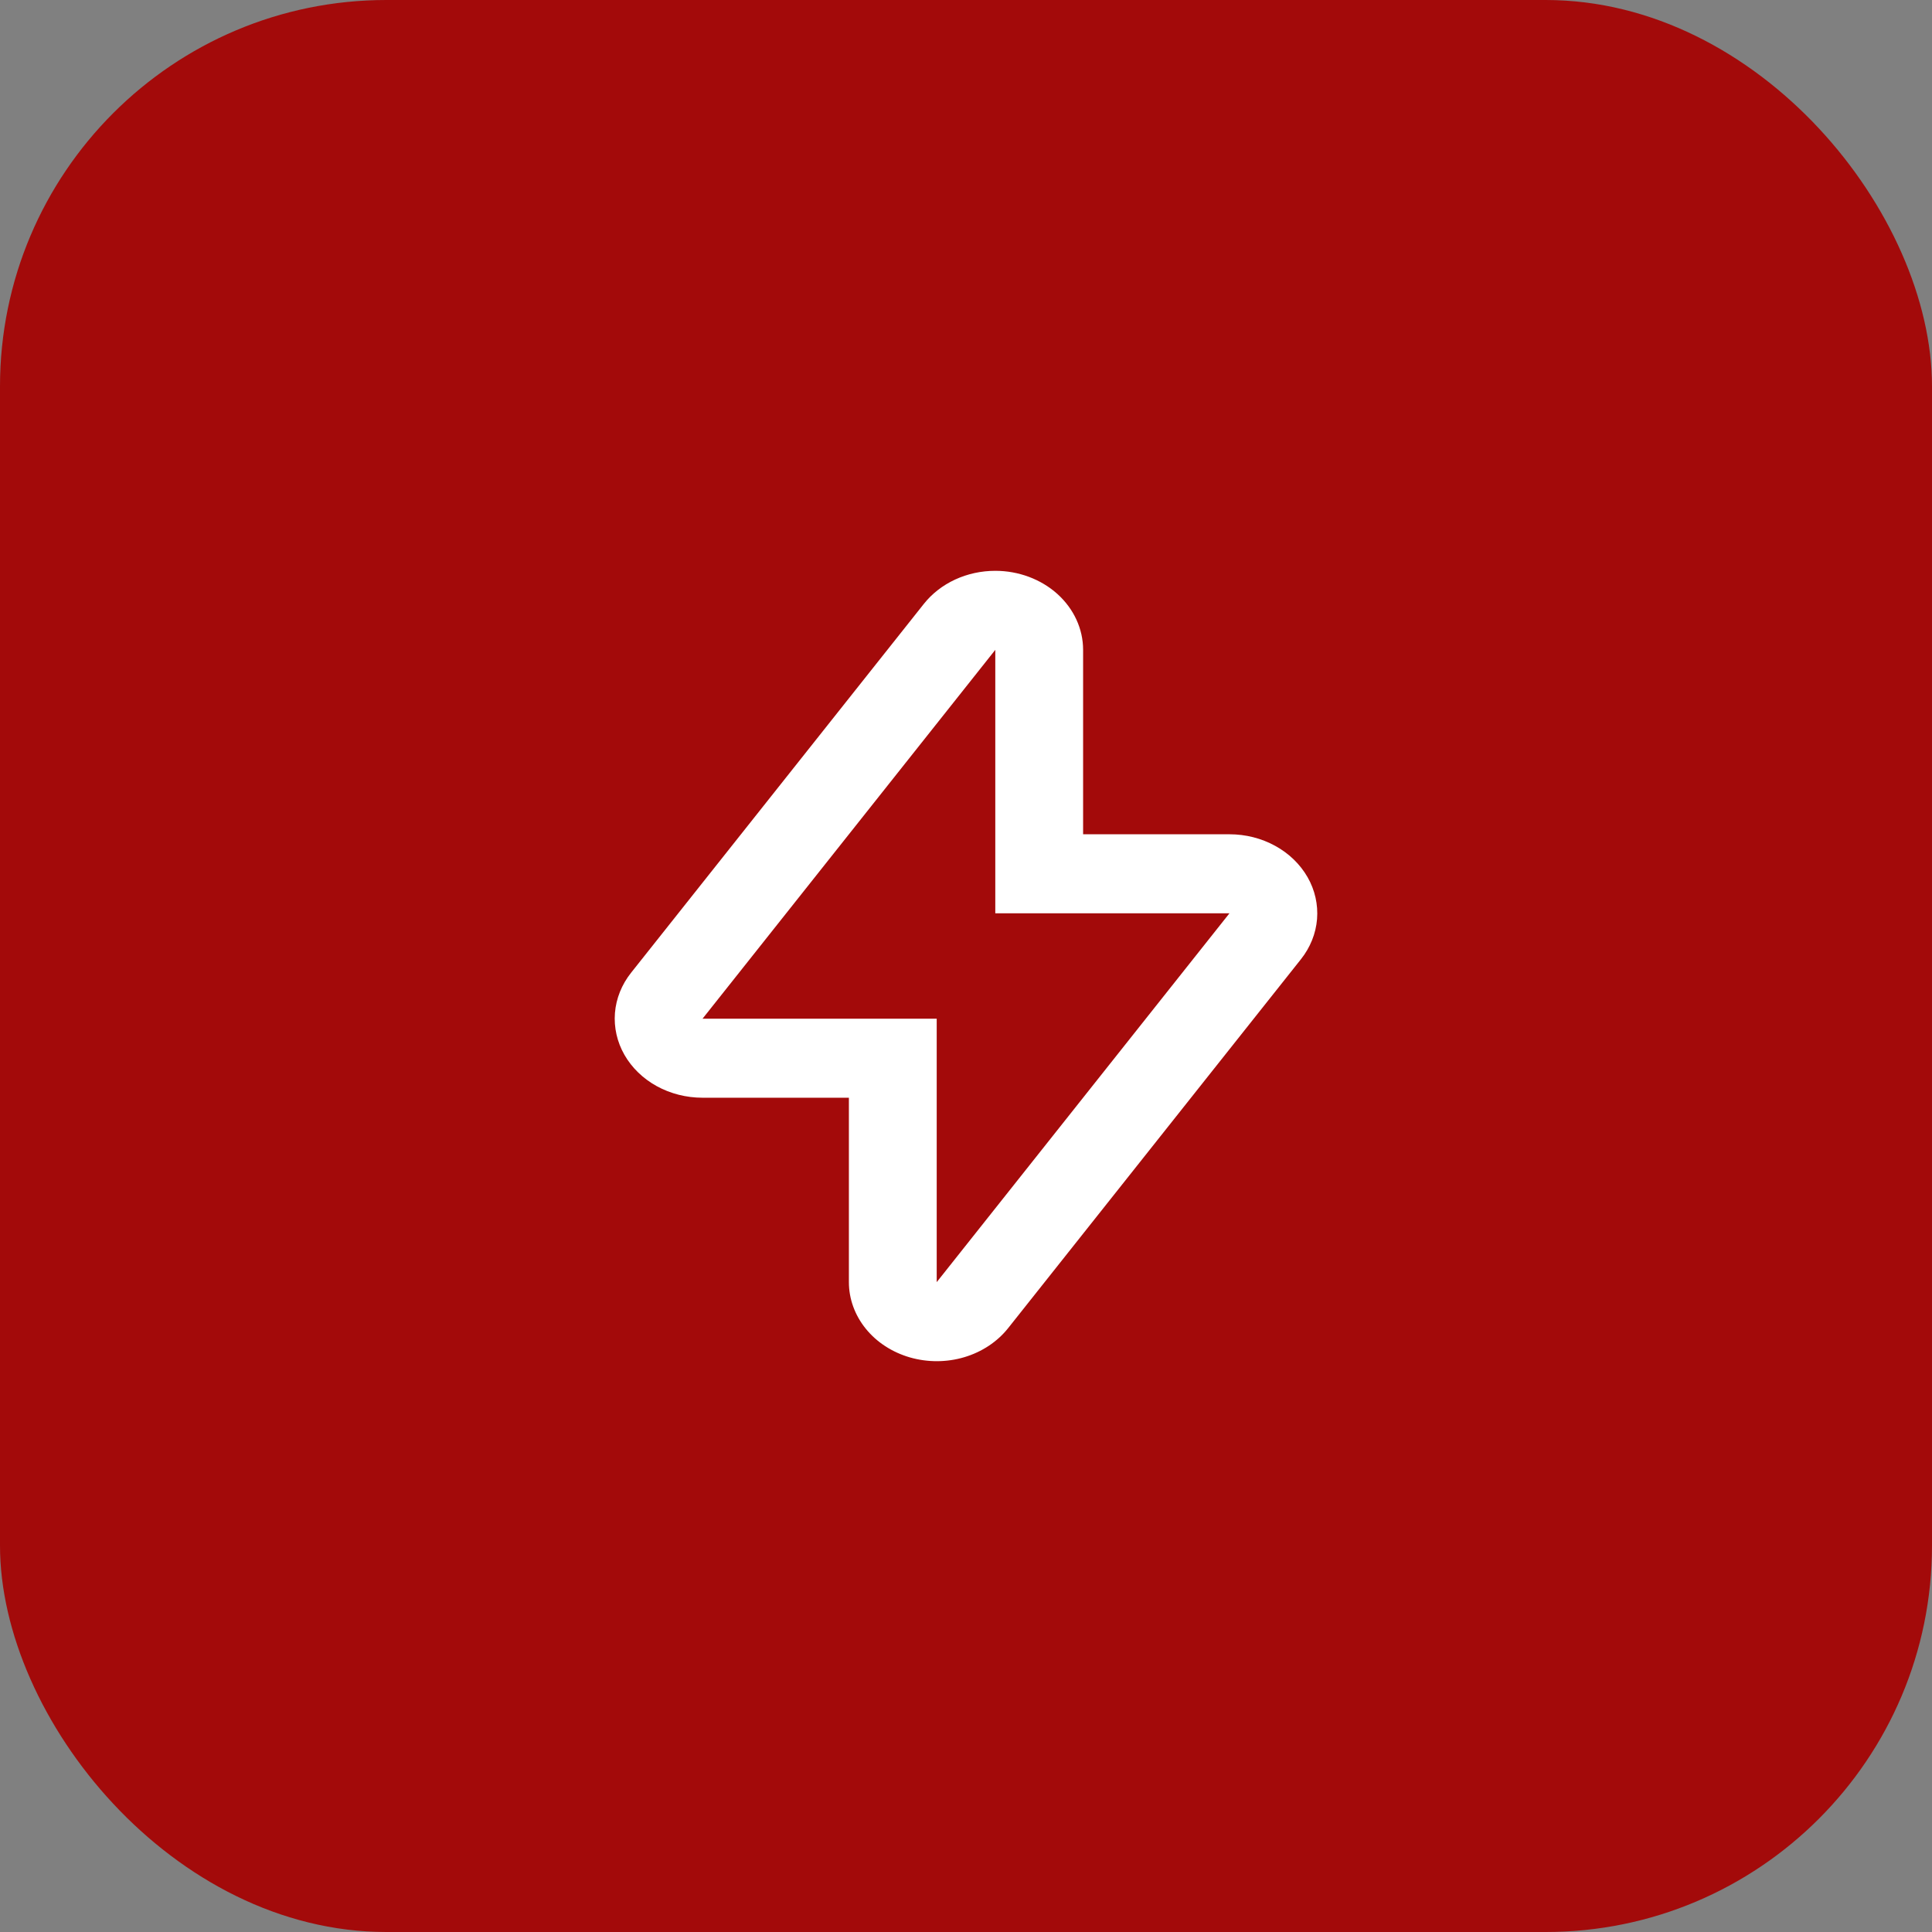
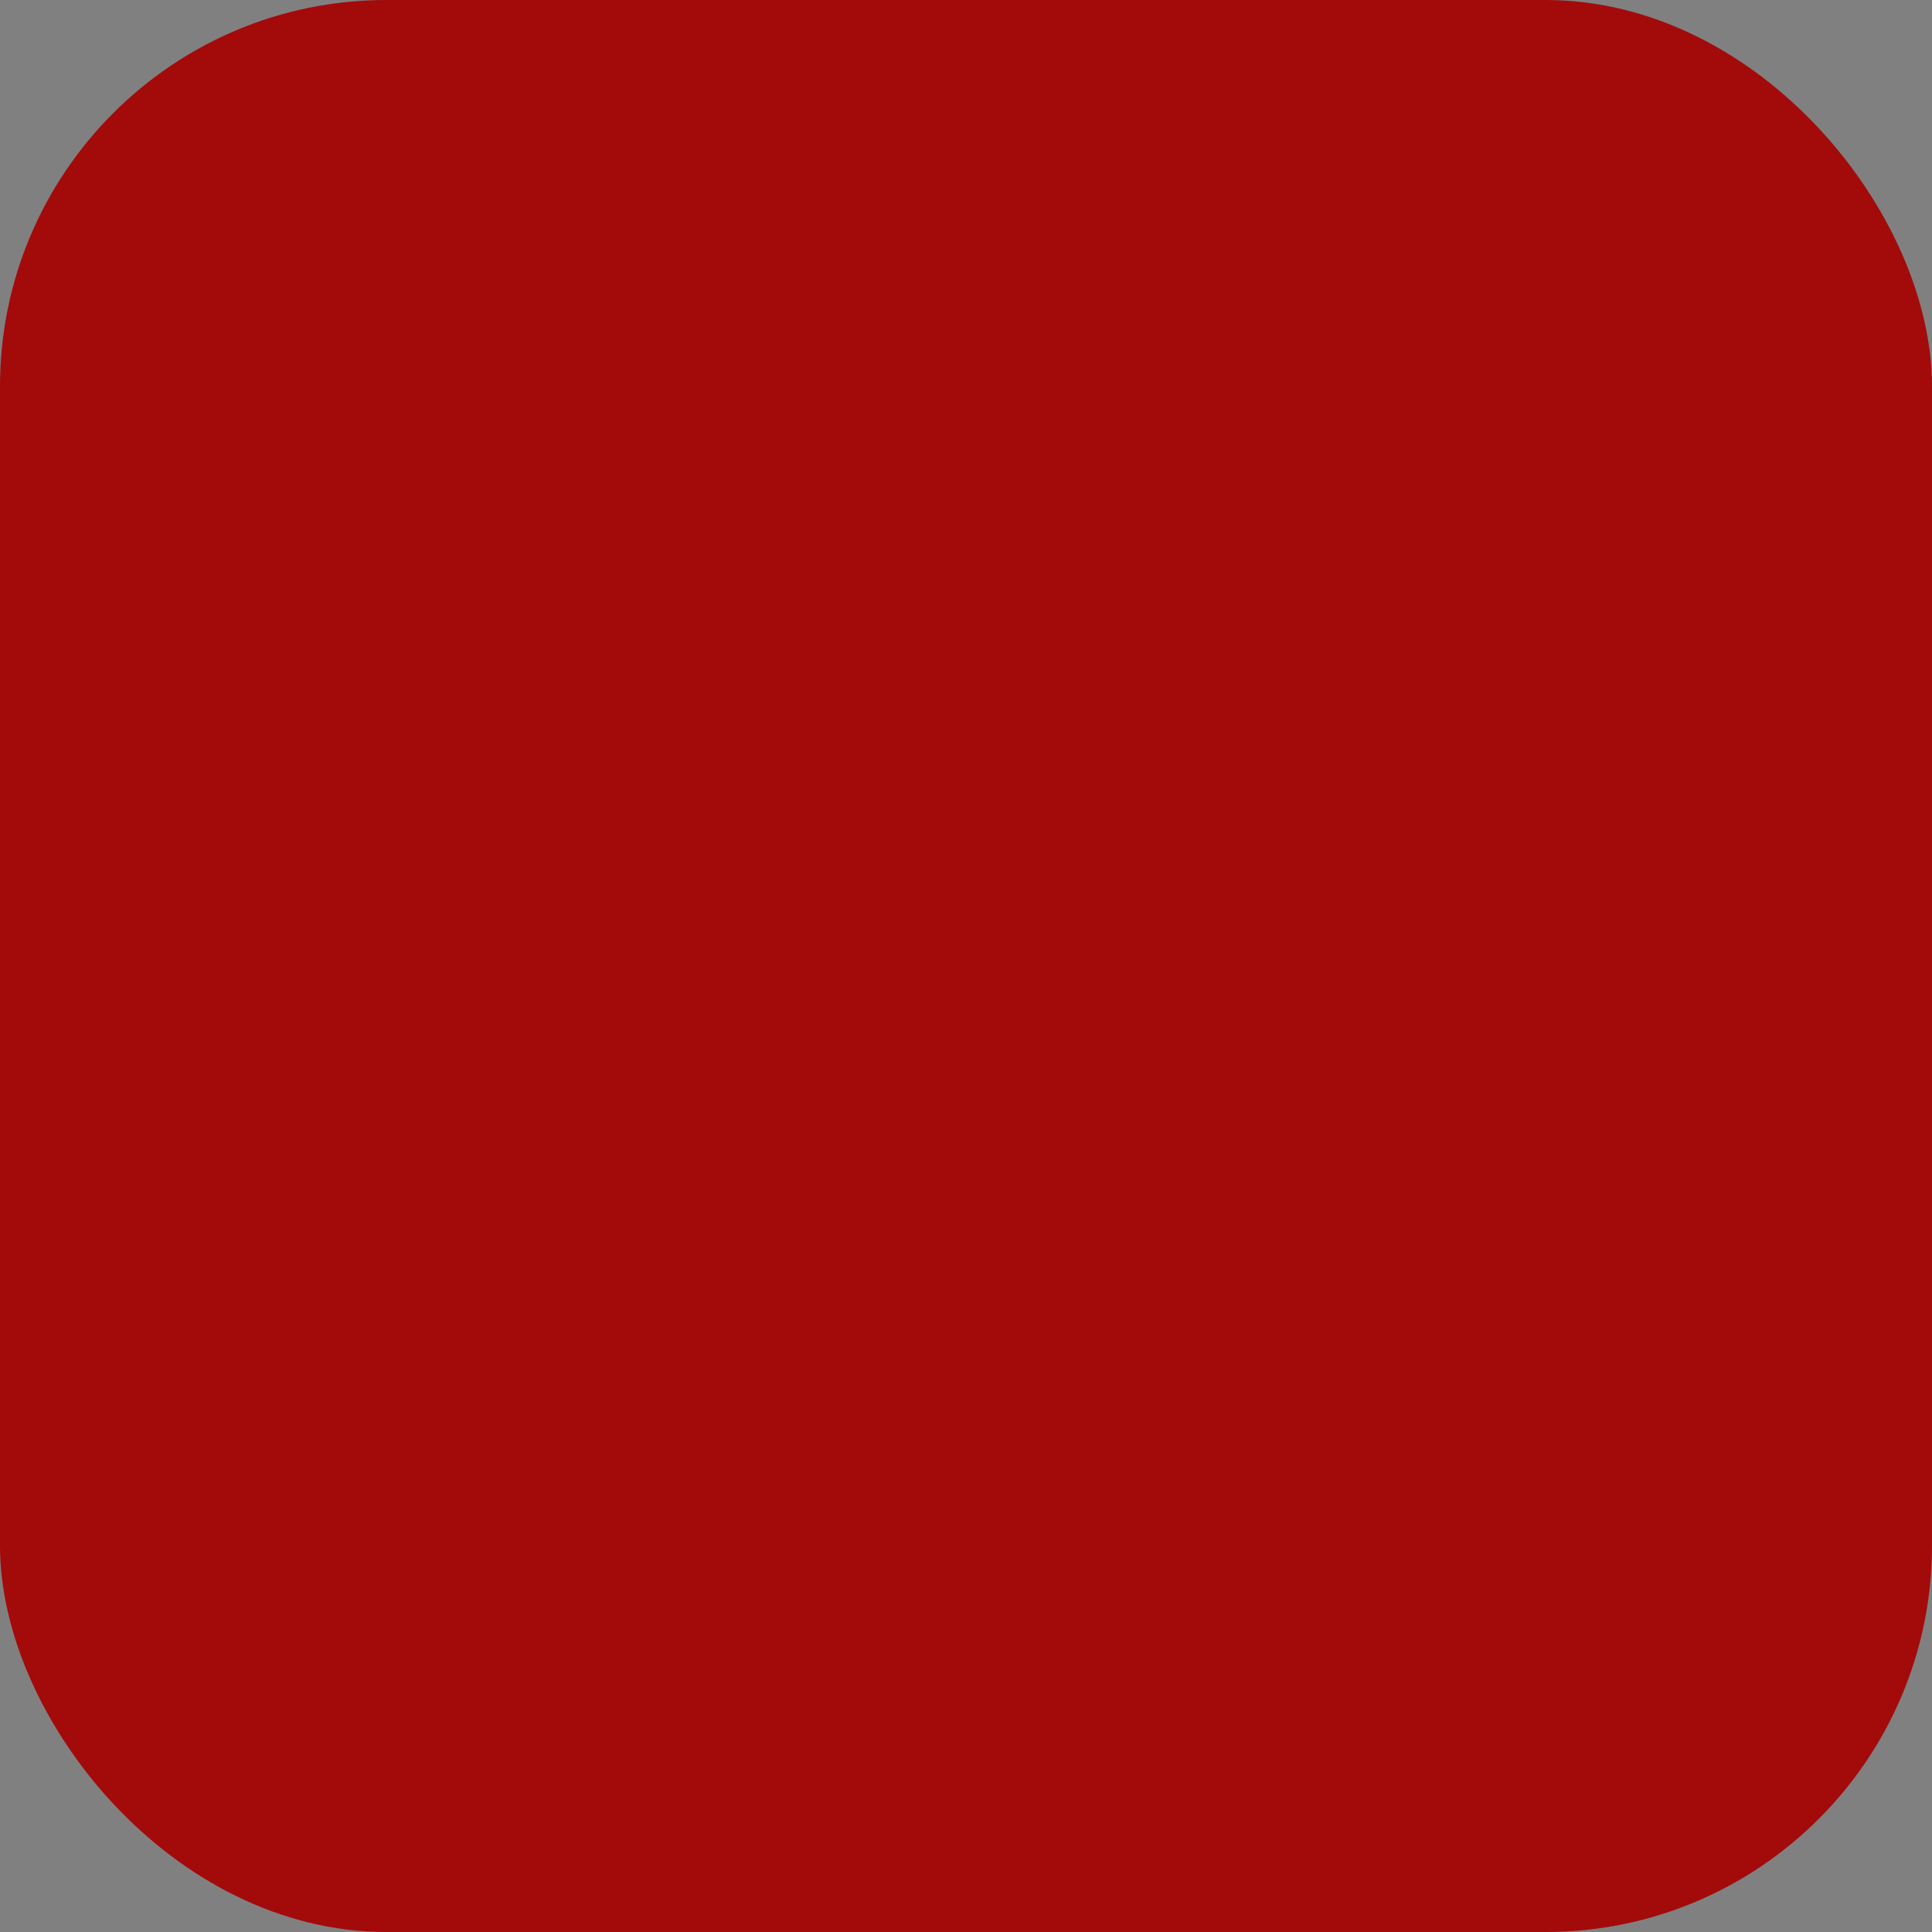
<svg xmlns="http://www.w3.org/2000/svg" width="44" height="44" viewBox="0 0 44 44" fill="none">
  <rect x="0" y="0" width="44" height="44" fill="#808080" stroke="none" />
  <rect width="44" height="44" rx="8.8" fill="#A30A0A" />
-   <path d="M22.667 14.8V20.8H28L21.333 29.2V23.2H16L22.667 14.8ZM22.667 13C22.349 13 22.035 13.068 21.752 13.199C21.469 13.33 21.225 13.52 21.04 13.753L14.373 22.153C14.159 22.422 14.032 22.739 14.005 23.069C13.979 23.399 14.053 23.729 14.221 24.023C14.389 24.317 14.644 24.564 14.958 24.737C15.272 24.909 15.632 25 16 25H19.333V29.2C19.333 29.581 19.468 29.953 19.718 30.261C19.967 30.569 20.319 30.797 20.722 30.914C21.126 31.03 21.56 31.029 21.962 30.909C22.364 30.789 22.714 30.557 22.96 30.247L29.627 21.847C29.841 21.578 29.968 21.261 29.995 20.931C30.021 20.601 29.947 20.271 29.779 19.977C29.61 19.683 29.356 19.436 29.042 19.264C28.728 19.091 28.368 19 28 19H24.667V14.8C24.667 14.323 24.456 13.865 24.081 13.527C23.706 13.19 23.197 13 22.667 13Z" fill="white" />
</svg>